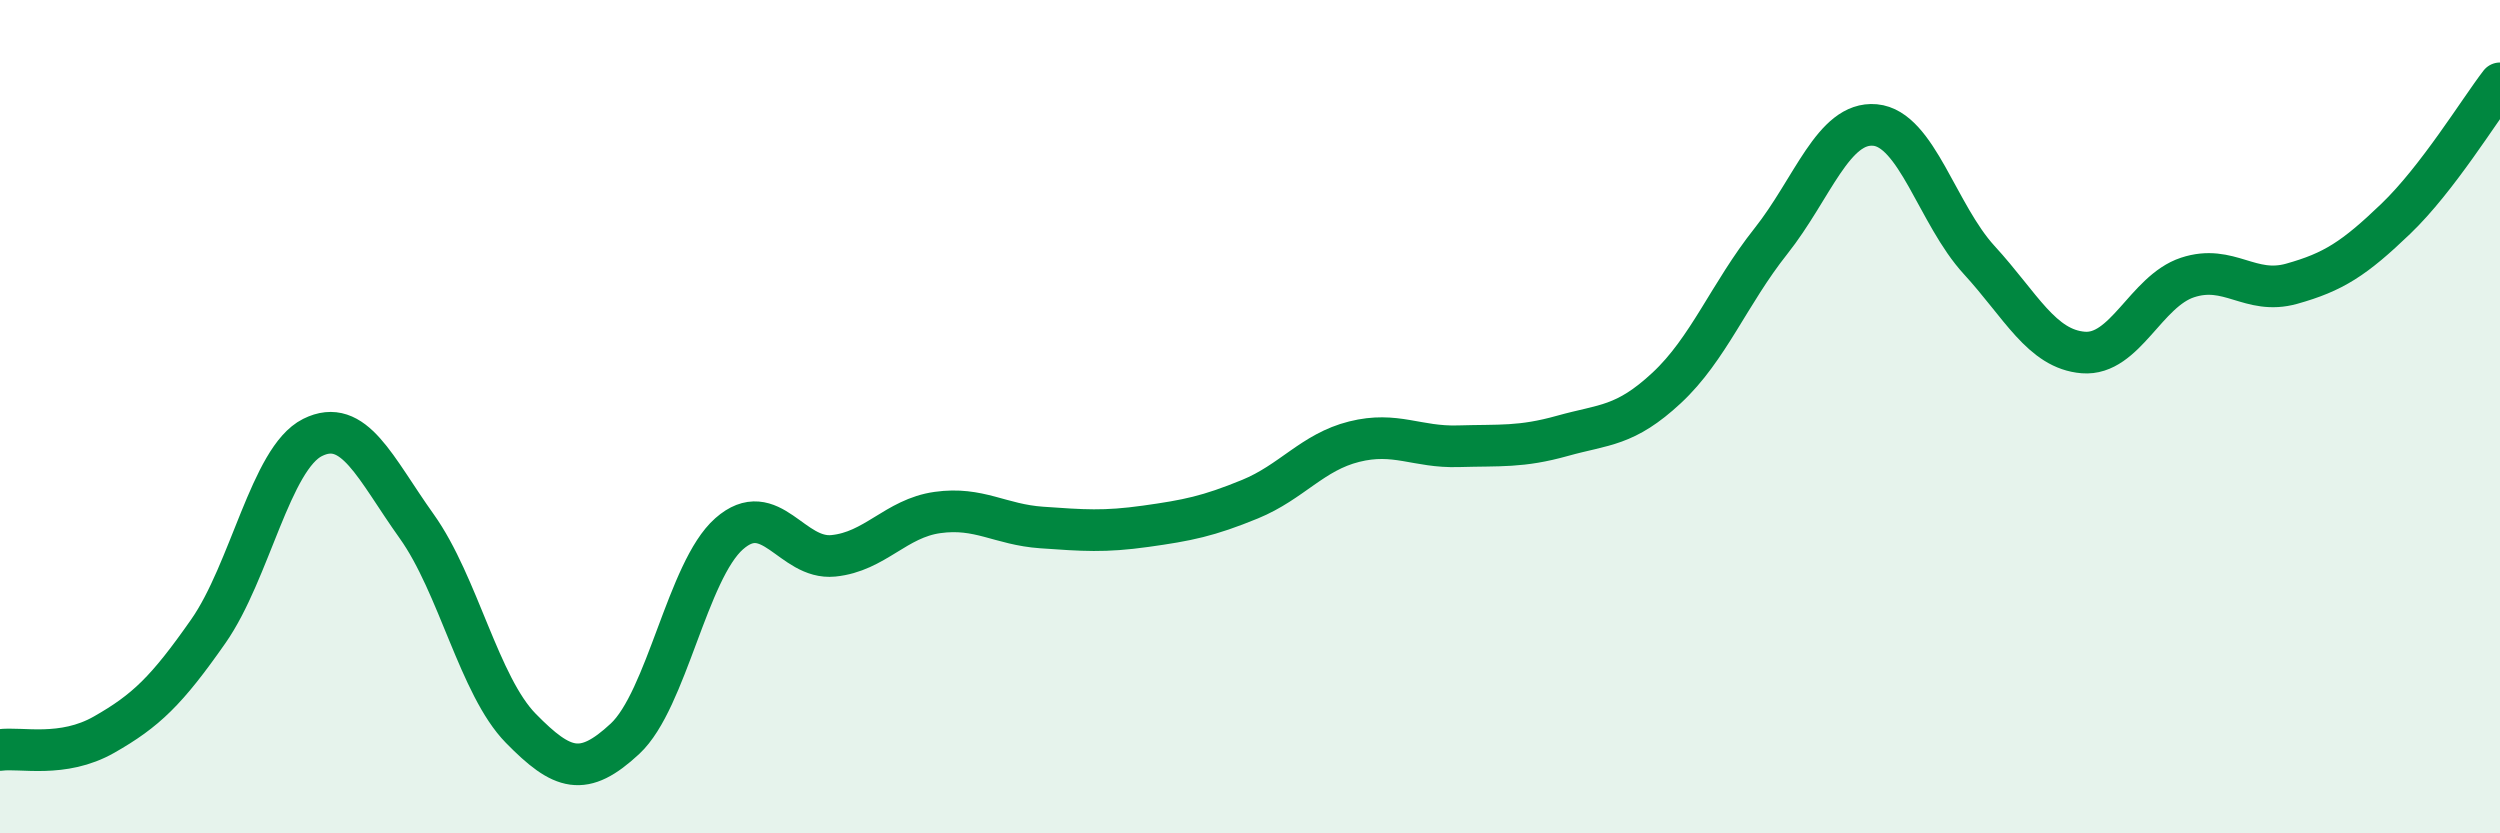
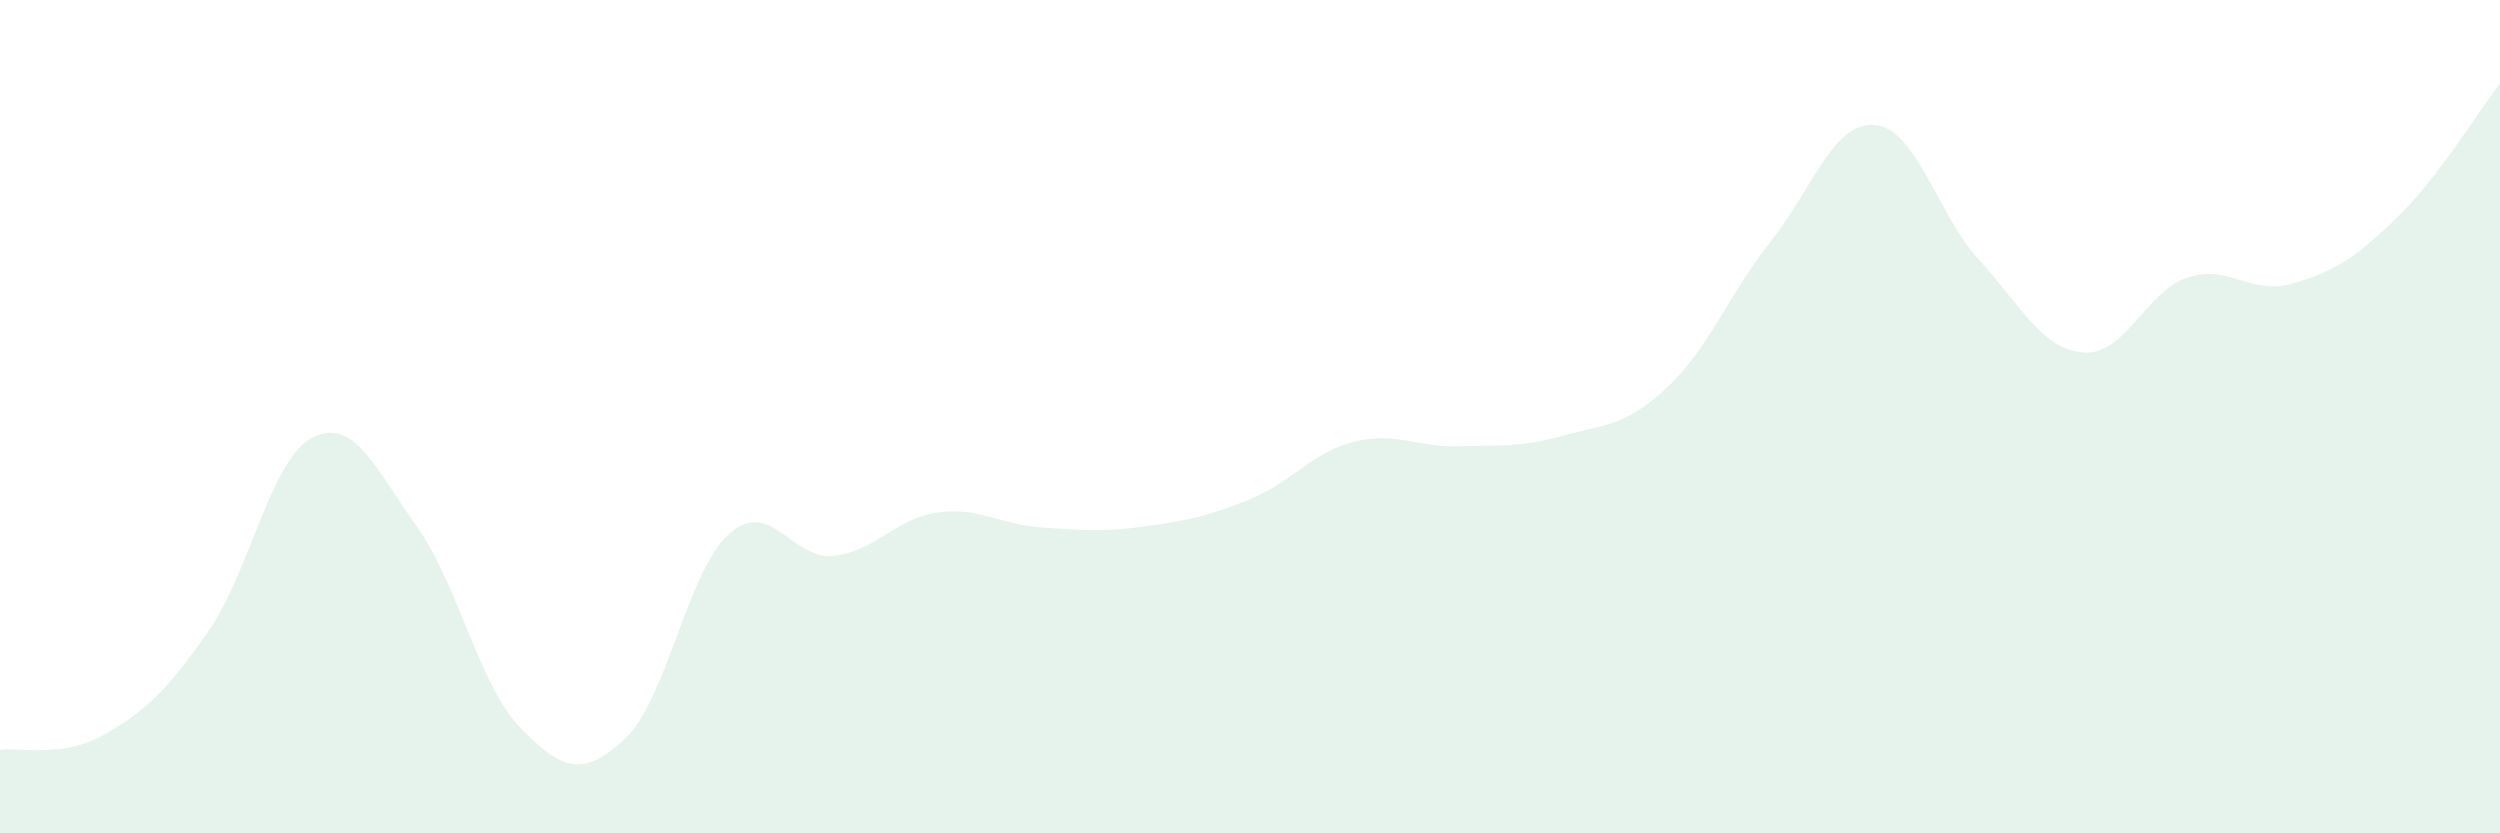
<svg xmlns="http://www.w3.org/2000/svg" width="60" height="20" viewBox="0 0 60 20">
  <path d="M 0,18 C 0.5,17.93 1.5,18.2 2.5,17.63 C 3.5,17.06 4,16.58 5,15.15 C 6,13.72 6.5,11 7.5,10.5 C 8.5,10 9,11.23 10,12.63 C 11,14.03 11.5,16.46 12.5,17.48 C 13.5,18.5 14,18.66 15,17.73 C 16,16.8 16.5,13.69 17.5,12.81 C 18.5,11.93 19,13.44 20,13.34 C 21,13.24 21.5,12.44 22.5,12.3 C 23.5,12.16 24,12.59 25,12.66 C 26,12.73 26.5,12.77 27.5,12.63 C 28.5,12.49 29,12.39 30,11.98 C 31,11.57 31.5,10.85 32.5,10.6 C 33.5,10.35 34,10.74 35,10.71 C 36,10.68 36.5,10.74 37.5,10.46 C 38.5,10.18 39,10.24 40,9.31 C 41,8.38 41.5,7.05 42.5,5.79 C 43.5,4.53 44,2.91 45,3 C 46,3.09 46.5,5.15 47.5,6.24 C 48.5,7.33 49,8.38 50,8.46 C 51,8.54 51.5,6.99 52.5,6.66 C 53.5,6.33 54,7.09 55,6.81 C 56,6.53 56.5,6.21 57.5,5.25 C 58.5,4.29 59.5,2.65 60,2L60 20L0 20Z" fill="#008740" opacity="0.1" stroke-linecap="round" stroke-linejoin="round" />
-   <path d="M 0,18 C 0.5,17.93 1.5,18.2 2.5,17.63 C 3.5,17.06 4,16.58 5,15.15 C 6,13.72 6.5,11 7.5,10.5 C 8.5,10 9,11.23 10,12.63 C 11,14.03 11.5,16.46 12.5,17.48 C 13.5,18.5 14,18.66 15,17.73 C 16,16.8 16.5,13.69 17.5,12.81 C 18.5,11.93 19,13.44 20,13.34 C 21,13.24 21.5,12.44 22.5,12.3 C 23.5,12.16 24,12.59 25,12.66 C 26,12.73 26.5,12.77 27.5,12.63 C 28.5,12.49 29,12.39 30,11.98 C 31,11.57 31.5,10.85 32.5,10.6 C 33.5,10.35 34,10.74 35,10.71 C 36,10.68 36.5,10.74 37.5,10.46 C 38.5,10.18 39,10.24 40,9.31 C 41,8.38 41.5,7.05 42.5,5.79 C 43.5,4.53 44,2.91 45,3 C 46,3.09 46.5,5.15 47.5,6.24 C 48.5,7.33 49,8.38 50,8.46 C 51,8.54 51.5,6.99 52.5,6.66 C 53.5,6.33 54,7.09 55,6.81 C 56,6.53 56.5,6.21 57.5,5.25 C 58.5,4.29 59.5,2.65 60,2" stroke="#008740" stroke-width="1" fill="none" stroke-linecap="round" stroke-linejoin="round" />
</svg>